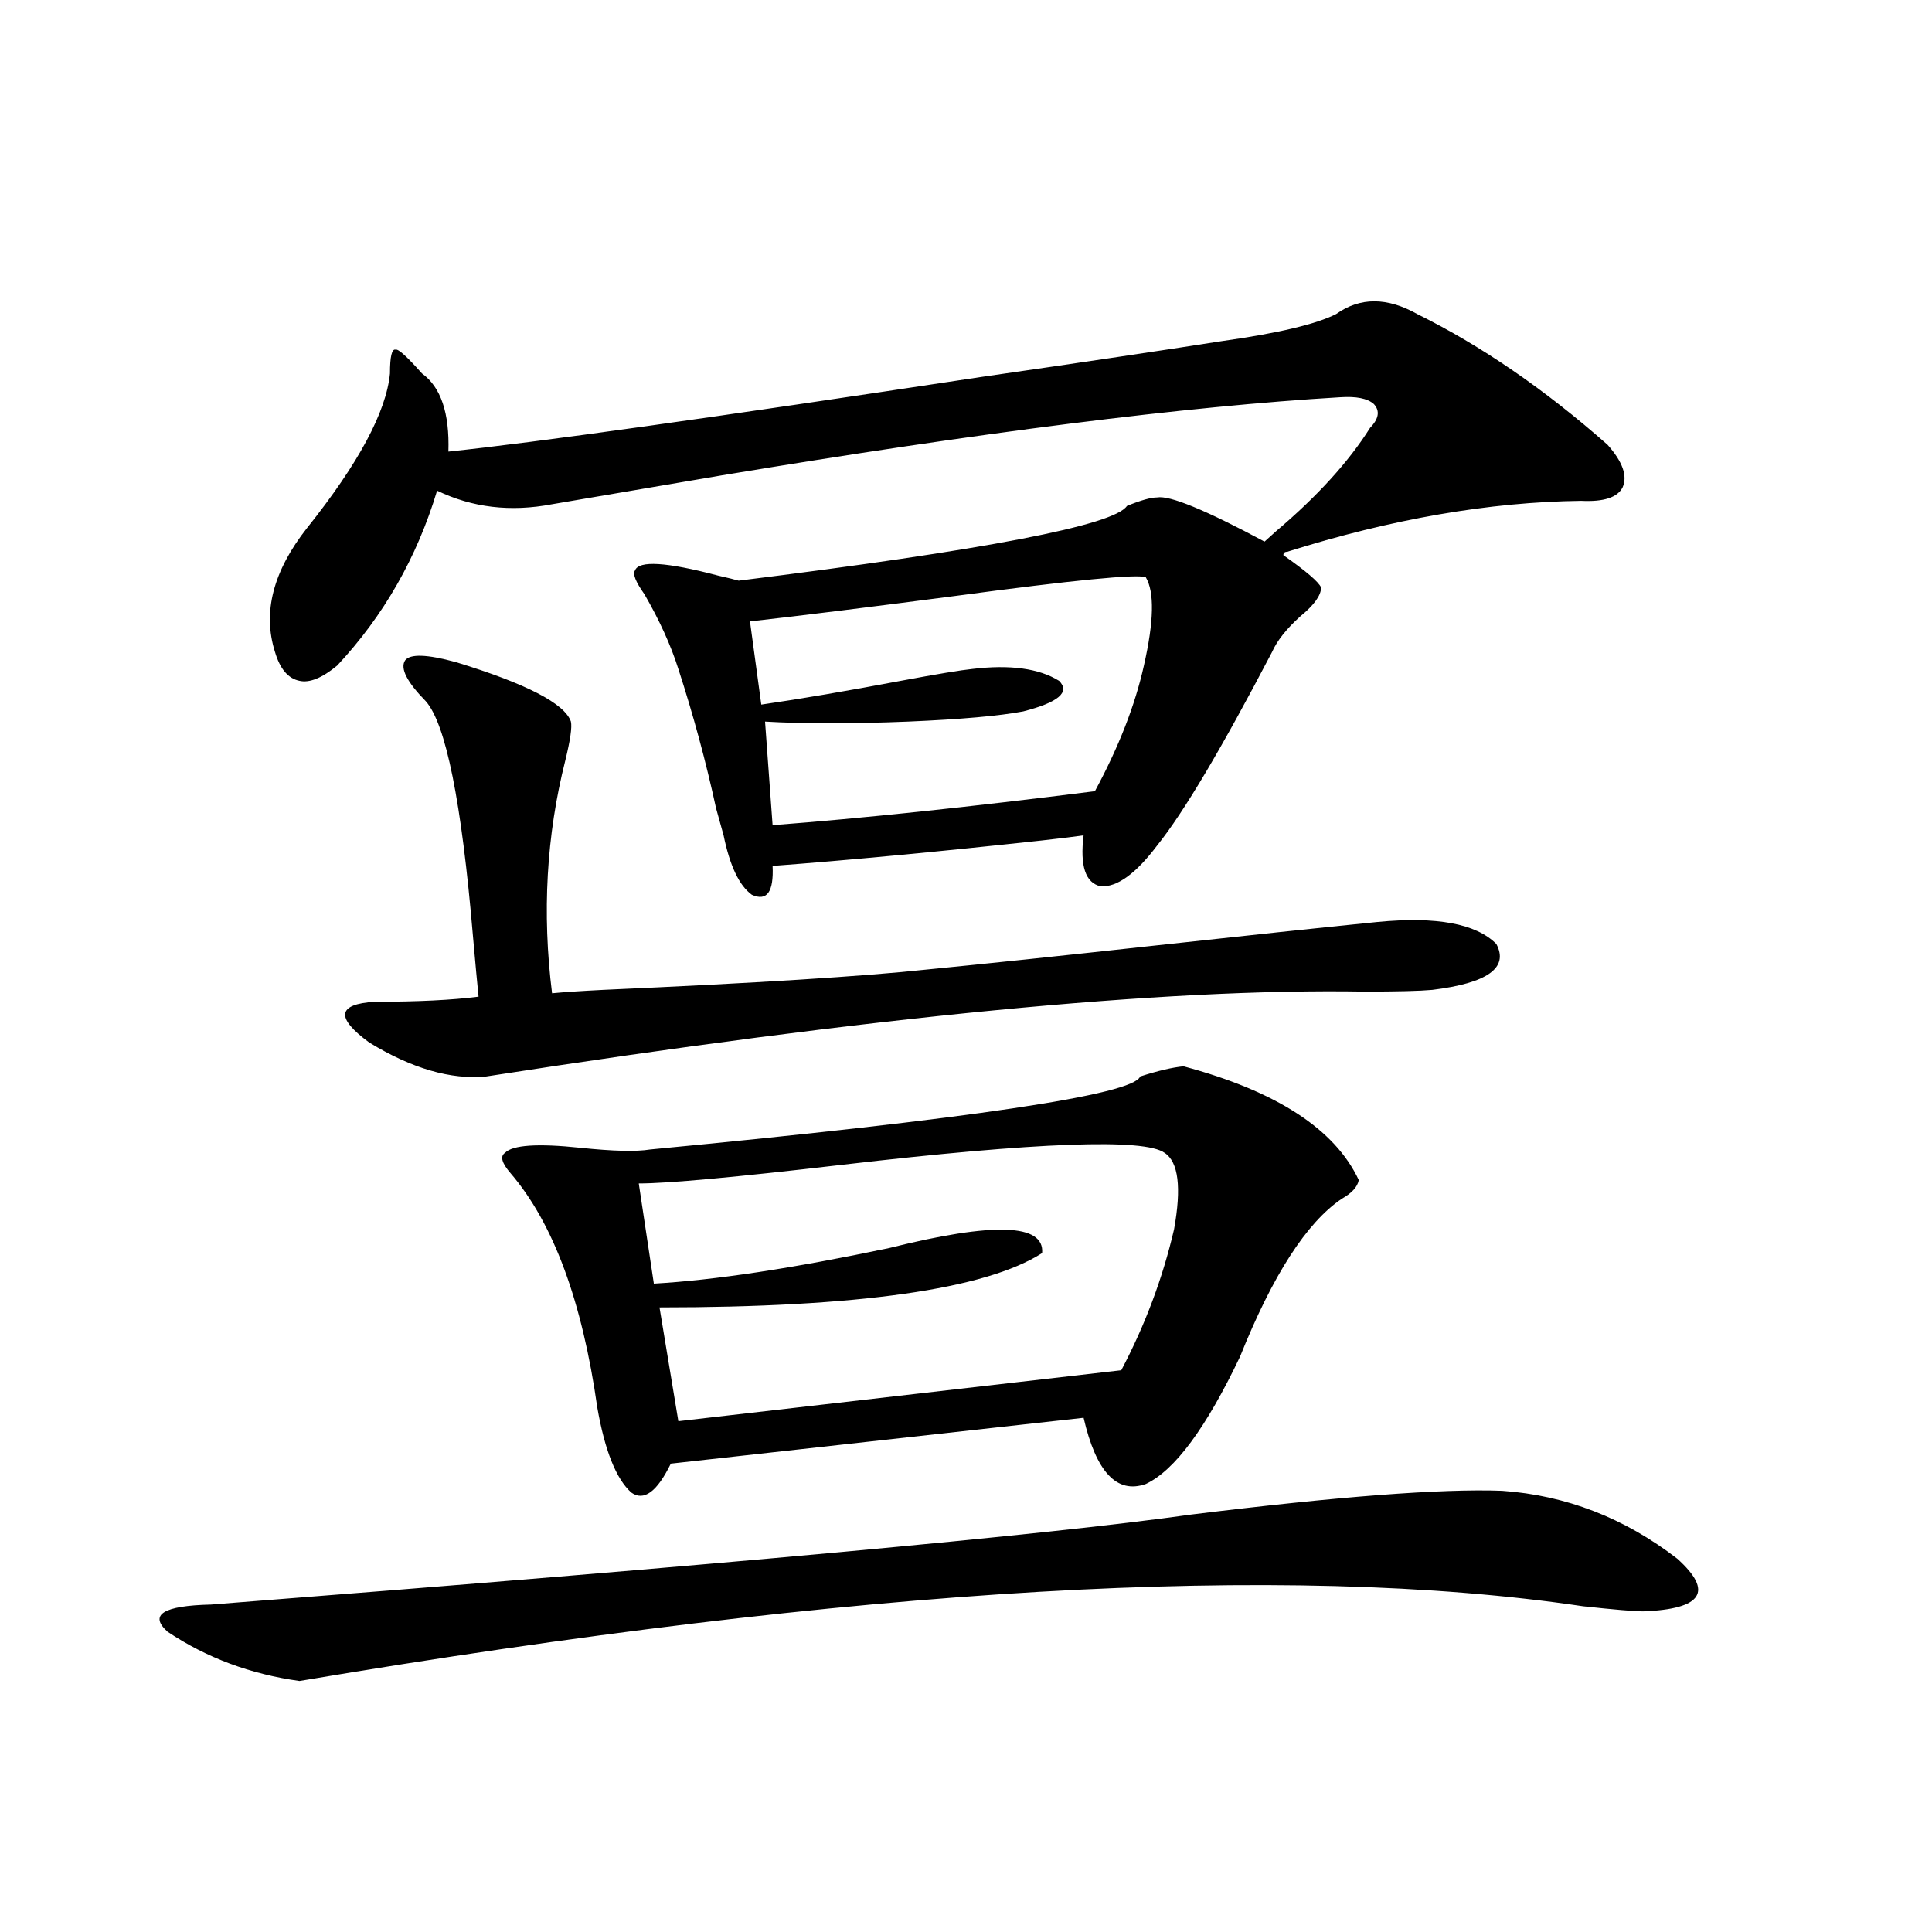
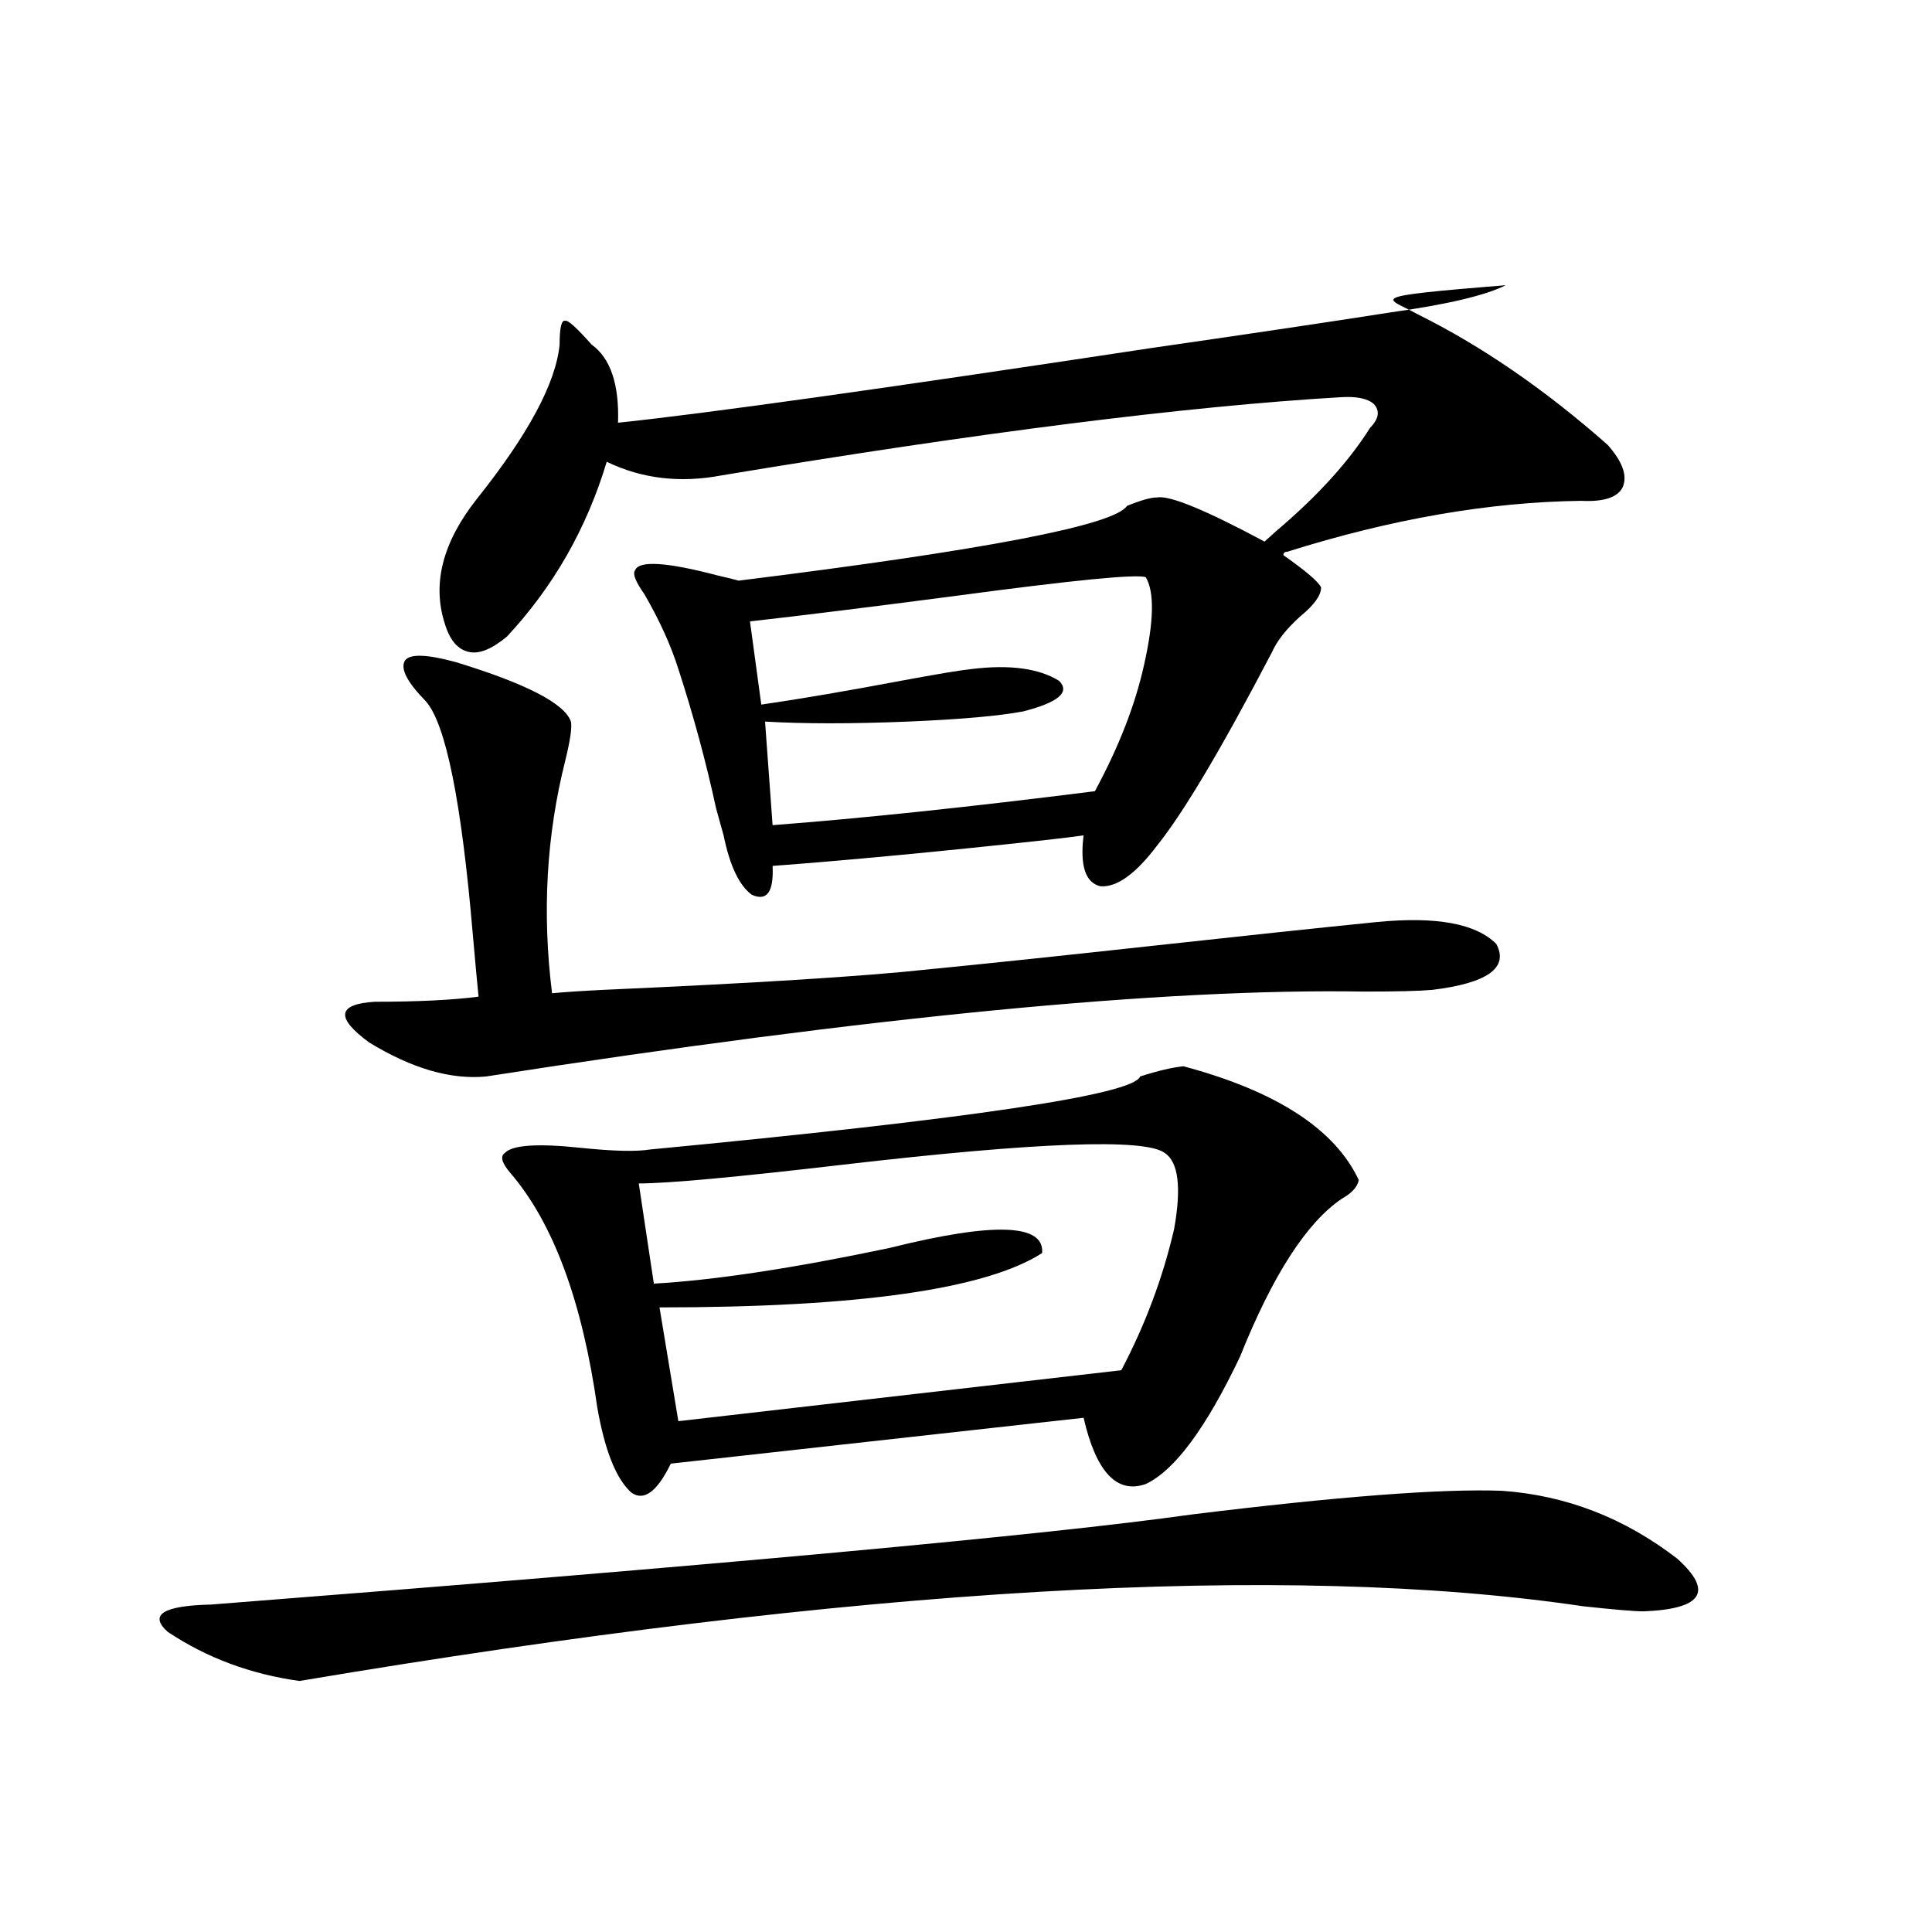
<svg xmlns="http://www.w3.org/2000/svg" version="1.1" id="图层_1" x="0px" y="0px" width="1000px" height="1000px" viewBox="0 0 1000 1000" enable-background="new 0 0 1000 1000" xml:space="preserve">
-   <path d="M777.444,771.633c33.17,2.349,63.413,14.063,90.729,35.156c18.856,17.002,13.003,26.065-17.561,27.246  c-4.558,0-14.969-0.879-31.219-2.637c-154.143-22.852-375.601-9.956-664.374,38.672c-25.365-3.516-48.139-12.016-68.291-25.488  c-9.756-8.789-2.286-13.485,22.438-14.063c263.408-20.503,432.505-36.035,507.305-46.582  C692.568,774.572,746.226,770.466,777.444,771.633z M733.543,162.551c33.17,16.411,66.005,38.975,98.534,67.676  c7.805,8.789,10.396,16.123,7.805,21.973c-2.606,5.273-9.756,7.622-21.463,7.031c-47.483,0.591-98.214,9.38-152.191,26.367  c-1.311,0-1.951,0.591-1.951,1.758c11.707,8.213,18.201,13.774,19.512,16.699c0,4.106-3.582,9.092-10.731,14.941  c-7.164,6.455-12.042,12.607-14.634,18.457c-26.021,49.81-45.853,83.208-59.511,100.195c-11.066,14.653-20.822,21.685-29.268,21.094  c-7.805-1.758-10.731-10.547-8.78-26.367c-3.902,0.591-11.066,1.47-21.463,2.637c-53.992,5.864-100.485,10.259-139.509,13.184  c0.641,13.486-2.927,18.457-10.731,14.941c-6.509-4.683-11.387-14.941-14.634-30.762c-0.655-2.334-1.951-7.031-3.902-14.063  c-5.213-24.019-11.707-48.037-19.512-72.07c-3.902-12.305-9.756-25.186-17.561-38.672c-4.558-6.44-6.188-10.547-4.878-12.305  c1.951-5.273,16.25-4.395,42.926,2.637c5.198,1.182,8.78,2.061,10.731,2.637c127.467-15.82,194.462-28.701,200.971-38.672  c7.149-2.925,12.348-4.395,15.609-4.395c6.494-1.167,25.03,6.455,55.608,22.852l5.854-5.273  c21.463-18.154,37.713-36.035,48.779-53.613c4.543-4.683,5.198-8.789,1.951-12.305c-3.262-2.925-9.115-4.092-17.561-3.516  c-79.357,4.697-186.017,18.169-319.992,40.43c-37.728,6.455-66.995,11.426-87.803,14.941c-21.463,4.106-41.31,1.758-59.511-7.031  c-10.411,34.58-27.651,64.751-51.706,90.527c-7.805,6.455-14.313,9.092-19.512,7.91c-5.854-1.167-10.091-6.152-12.683-14.941  c-6.509-20.503-0.976-41.885,16.585-64.16c26.661-33.398,40.975-60.054,42.926-79.98c0-8.789,0.976-12.881,2.927-12.305  c1.296-0.576,5.854,3.516,13.658,12.305c9.756,7.031,14.299,20.518,13.658,40.43c44.877-4.683,136.902-17.578,276.091-38.672  c52.682-7.607,93.977-13.76,123.899-18.457c29.268-4.092,49.1-8.789,59.511-14.063C703.94,153.762,717.934,153.762,733.543,162.551z   M194.044,518.508c22.104,0,39.999-0.879,53.657-2.637c-0.655-6.44-1.631-16.987-2.927-31.641  c-5.854-69.131-13.993-109.561-24.39-121.289c-9.756-9.956-13.338-16.987-10.731-21.094c2.592-3.516,11.372-3.213,26.341,0.879  c36.417,11.138,56.249,21.396,59.511,30.762c0.641,2.939-0.335,9.668-2.927,20.215c-9.756,38.672-12.042,78.813-6.829,120.41  c5.854-0.576,14.634-1.167,26.341-1.758c79.343-3.516,135.271-7.031,167.801-10.547c29.908-2.925,68.932-7.031,117.07-12.305  c48.124-5.273,86.827-9.365,116.095-12.305c30.563-2.925,51.051,0.879,61.462,11.426c6.494,12.305-4.558,20.215-33.17,23.73  c-6.509,0.591-18.216,0.879-35.121,0.879c-103.412-1.758-254.963,12.896-454.623,43.945c-18.216,1.758-38.383-4.092-60.486-17.578  C173.557,526.721,174.532,519.689,194.044,518.508z M612.57,551.906c48.124,12.896,78.367,32.52,90.729,58.887  c-0.655,3.516-3.582,6.743-8.78,9.668c-18.216,12.305-35.776,39.551-52.682,81.738c-17.561,36.914-33.825,58.887-48.779,65.918  c-14.969,5.273-25.7-6.152-32.194-34.277l-213.653,23.73c-7.164,14.653-13.993,19.639-20.487,14.941  c-7.805-7.031-13.658-21.67-17.561-43.945c-7.805-55.068-22.773-95.498-44.877-121.289c-4.558-5.273-5.533-8.789-2.927-10.547  c3.902-4.092,16.905-4.971,39.023-2.637c16.905,1.758,28.933,2.061,36.097,0.879c165.85-15.82,250.391-28.413,253.652-37.793  C599.232,554.255,606.717,552.497,612.57,551.906z M602.814,596.73c-10.411-7.607-66.02-5.562-166.825,6.152  c-55.288,6.455-90.409,9.668-105.363,9.668l7.805,51.855c31.219-1.758,71.858-7.91,121.948-18.457  c53.978-13.472,80.318-12.593,79.022,2.637c-29.268,18.76-95.287,28.125-198.044,28.125l9.756,58.887l229.263-26.367  c12.348-23.428,21.463-47.749,27.316-72.949C611.595,614.611,609.964,601.428,602.814,596.73z M593.059,298.781  c-4.558-1.758-37.407,1.47-98.534,9.668c-44.877,5.864-80.333,10.259-106.339,13.184l5.854,43.066  c20.152-2.925,44.222-7.031,72.193-12.305c18.856-3.516,31.219-5.562,37.072-6.152c19.512-2.334,34.466-0.288,44.877,6.152  c5.854,5.864-0.335,11.138-18.536,15.82c-12.362,2.349-32.194,4.106-59.511,5.273c-29.268,1.182-53.992,1.182-74.145,0l3.902,53.613  c46.173-3.516,101.781-9.365,166.825-17.578c12.348-22.852,20.808-44.521,25.365-65.039  C597.281,321.633,597.602,306.403,593.059,298.781z" />
+   <path d="M777.444,771.633c33.17,2.349,63.413,14.063,90.729,35.156c18.856,17.002,13.003,26.065-17.561,27.246  c-4.558,0-14.969-0.879-31.219-2.637c-154.143-22.852-375.601-9.956-664.374,38.672c-25.365-3.516-48.139-12.016-68.291-25.488  c-9.756-8.789-2.286-13.485,22.438-14.063c263.408-20.503,432.505-36.035,507.305-46.582  C692.568,774.572,746.226,770.466,777.444,771.633z M733.543,162.551c33.17,16.411,66.005,38.975,98.534,67.676  c7.805,8.789,10.396,16.123,7.805,21.973c-2.606,5.273-9.756,7.622-21.463,7.031c-47.483,0.591-98.214,9.38-152.191,26.367  c-1.311,0-1.951,0.591-1.951,1.758c11.707,8.213,18.201,13.774,19.512,16.699c0,4.106-3.582,9.092-10.731,14.941  c-7.164,6.455-12.042,12.607-14.634,18.457c-26.021,49.81-45.853,83.208-59.511,100.195c-11.066,14.653-20.822,21.685-29.268,21.094  c-7.805-1.758-10.731-10.547-8.78-26.367c-3.902,0.591-11.066,1.47-21.463,2.637c-53.992,5.864-100.485,10.259-139.509,13.184  c0.641,13.486-2.927,18.457-10.731,14.941c-6.509-4.683-11.387-14.941-14.634-30.762c-0.655-2.334-1.951-7.031-3.902-14.063  c-5.213-24.019-11.707-48.037-19.512-72.07c-3.902-12.305-9.756-25.186-17.561-38.672c-4.558-6.44-6.188-10.547-4.878-12.305  c1.951-5.273,16.25-4.395,42.926,2.637c5.198,1.182,8.78,2.061,10.731,2.637c127.467-15.82,194.462-28.701,200.971-38.672  c7.149-2.925,12.348-4.395,15.609-4.395c6.494-1.167,25.03,6.455,55.608,22.852l5.854-5.273  c21.463-18.154,37.713-36.035,48.779-53.613c4.543-4.683,5.198-8.789,1.951-12.305c-3.262-2.925-9.115-4.092-17.561-3.516  c-79.357,4.697-186.017,18.169-319.992,40.43c-21.463,4.106-41.31,1.758-59.511-7.031  c-10.411,34.58-27.651,64.751-51.706,90.527c-7.805,6.455-14.313,9.092-19.512,7.91c-5.854-1.167-10.091-6.152-12.683-14.941  c-6.509-20.503-0.976-41.885,16.585-64.16c26.661-33.398,40.975-60.054,42.926-79.98c0-8.789,0.976-12.881,2.927-12.305  c1.296-0.576,5.854,3.516,13.658,12.305c9.756,7.031,14.299,20.518,13.658,40.43c44.877-4.683,136.902-17.578,276.091-38.672  c52.682-7.607,93.977-13.76,123.899-18.457c29.268-4.092,49.1-8.789,59.511-14.063C703.94,153.762,717.934,153.762,733.543,162.551z   M194.044,518.508c22.104,0,39.999-0.879,53.657-2.637c-0.655-6.44-1.631-16.987-2.927-31.641  c-5.854-69.131-13.993-109.561-24.39-121.289c-9.756-9.956-13.338-16.987-10.731-21.094c2.592-3.516,11.372-3.213,26.341,0.879  c36.417,11.138,56.249,21.396,59.511,30.762c0.641,2.939-0.335,9.668-2.927,20.215c-9.756,38.672-12.042,78.813-6.829,120.41  c5.854-0.576,14.634-1.167,26.341-1.758c79.343-3.516,135.271-7.031,167.801-10.547c29.908-2.925,68.932-7.031,117.07-12.305  c48.124-5.273,86.827-9.365,116.095-12.305c30.563-2.925,51.051,0.879,61.462,11.426c6.494,12.305-4.558,20.215-33.17,23.73  c-6.509,0.591-18.216,0.879-35.121,0.879c-103.412-1.758-254.963,12.896-454.623,43.945c-18.216,1.758-38.383-4.092-60.486-17.578  C173.557,526.721,174.532,519.689,194.044,518.508z M612.57,551.906c48.124,12.896,78.367,32.52,90.729,58.887  c-0.655,3.516-3.582,6.743-8.78,9.668c-18.216,12.305-35.776,39.551-52.682,81.738c-17.561,36.914-33.825,58.887-48.779,65.918  c-14.969,5.273-25.7-6.152-32.194-34.277l-213.653,23.73c-7.164,14.653-13.993,19.639-20.487,14.941  c-7.805-7.031-13.658-21.67-17.561-43.945c-7.805-55.068-22.773-95.498-44.877-121.289c-4.558-5.273-5.533-8.789-2.927-10.547  c3.902-4.092,16.905-4.971,39.023-2.637c16.905,1.758,28.933,2.061,36.097,0.879c165.85-15.82,250.391-28.413,253.652-37.793  C599.232,554.255,606.717,552.497,612.57,551.906z M602.814,596.73c-10.411-7.607-66.02-5.562-166.825,6.152  c-55.288,6.455-90.409,9.668-105.363,9.668l7.805,51.855c31.219-1.758,71.858-7.91,121.948-18.457  c53.978-13.472,80.318-12.593,79.022,2.637c-29.268,18.76-95.287,28.125-198.044,28.125l9.756,58.887l229.263-26.367  c12.348-23.428,21.463-47.749,27.316-72.949C611.595,614.611,609.964,601.428,602.814,596.73z M593.059,298.781  c-4.558-1.758-37.407,1.47-98.534,9.668c-44.877,5.864-80.333,10.259-106.339,13.184l5.854,43.066  c20.152-2.925,44.222-7.031,72.193-12.305c18.856-3.516,31.219-5.562,37.072-6.152c19.512-2.334,34.466-0.288,44.877,6.152  c5.854,5.864-0.335,11.138-18.536,15.82c-12.362,2.349-32.194,4.106-59.511,5.273c-29.268,1.182-53.992,1.182-74.145,0l3.902,53.613  c46.173-3.516,101.781-9.365,166.825-17.578c12.348-22.852,20.808-44.521,25.365-65.039  C597.281,321.633,597.602,306.403,593.059,298.781z" />
</svg>